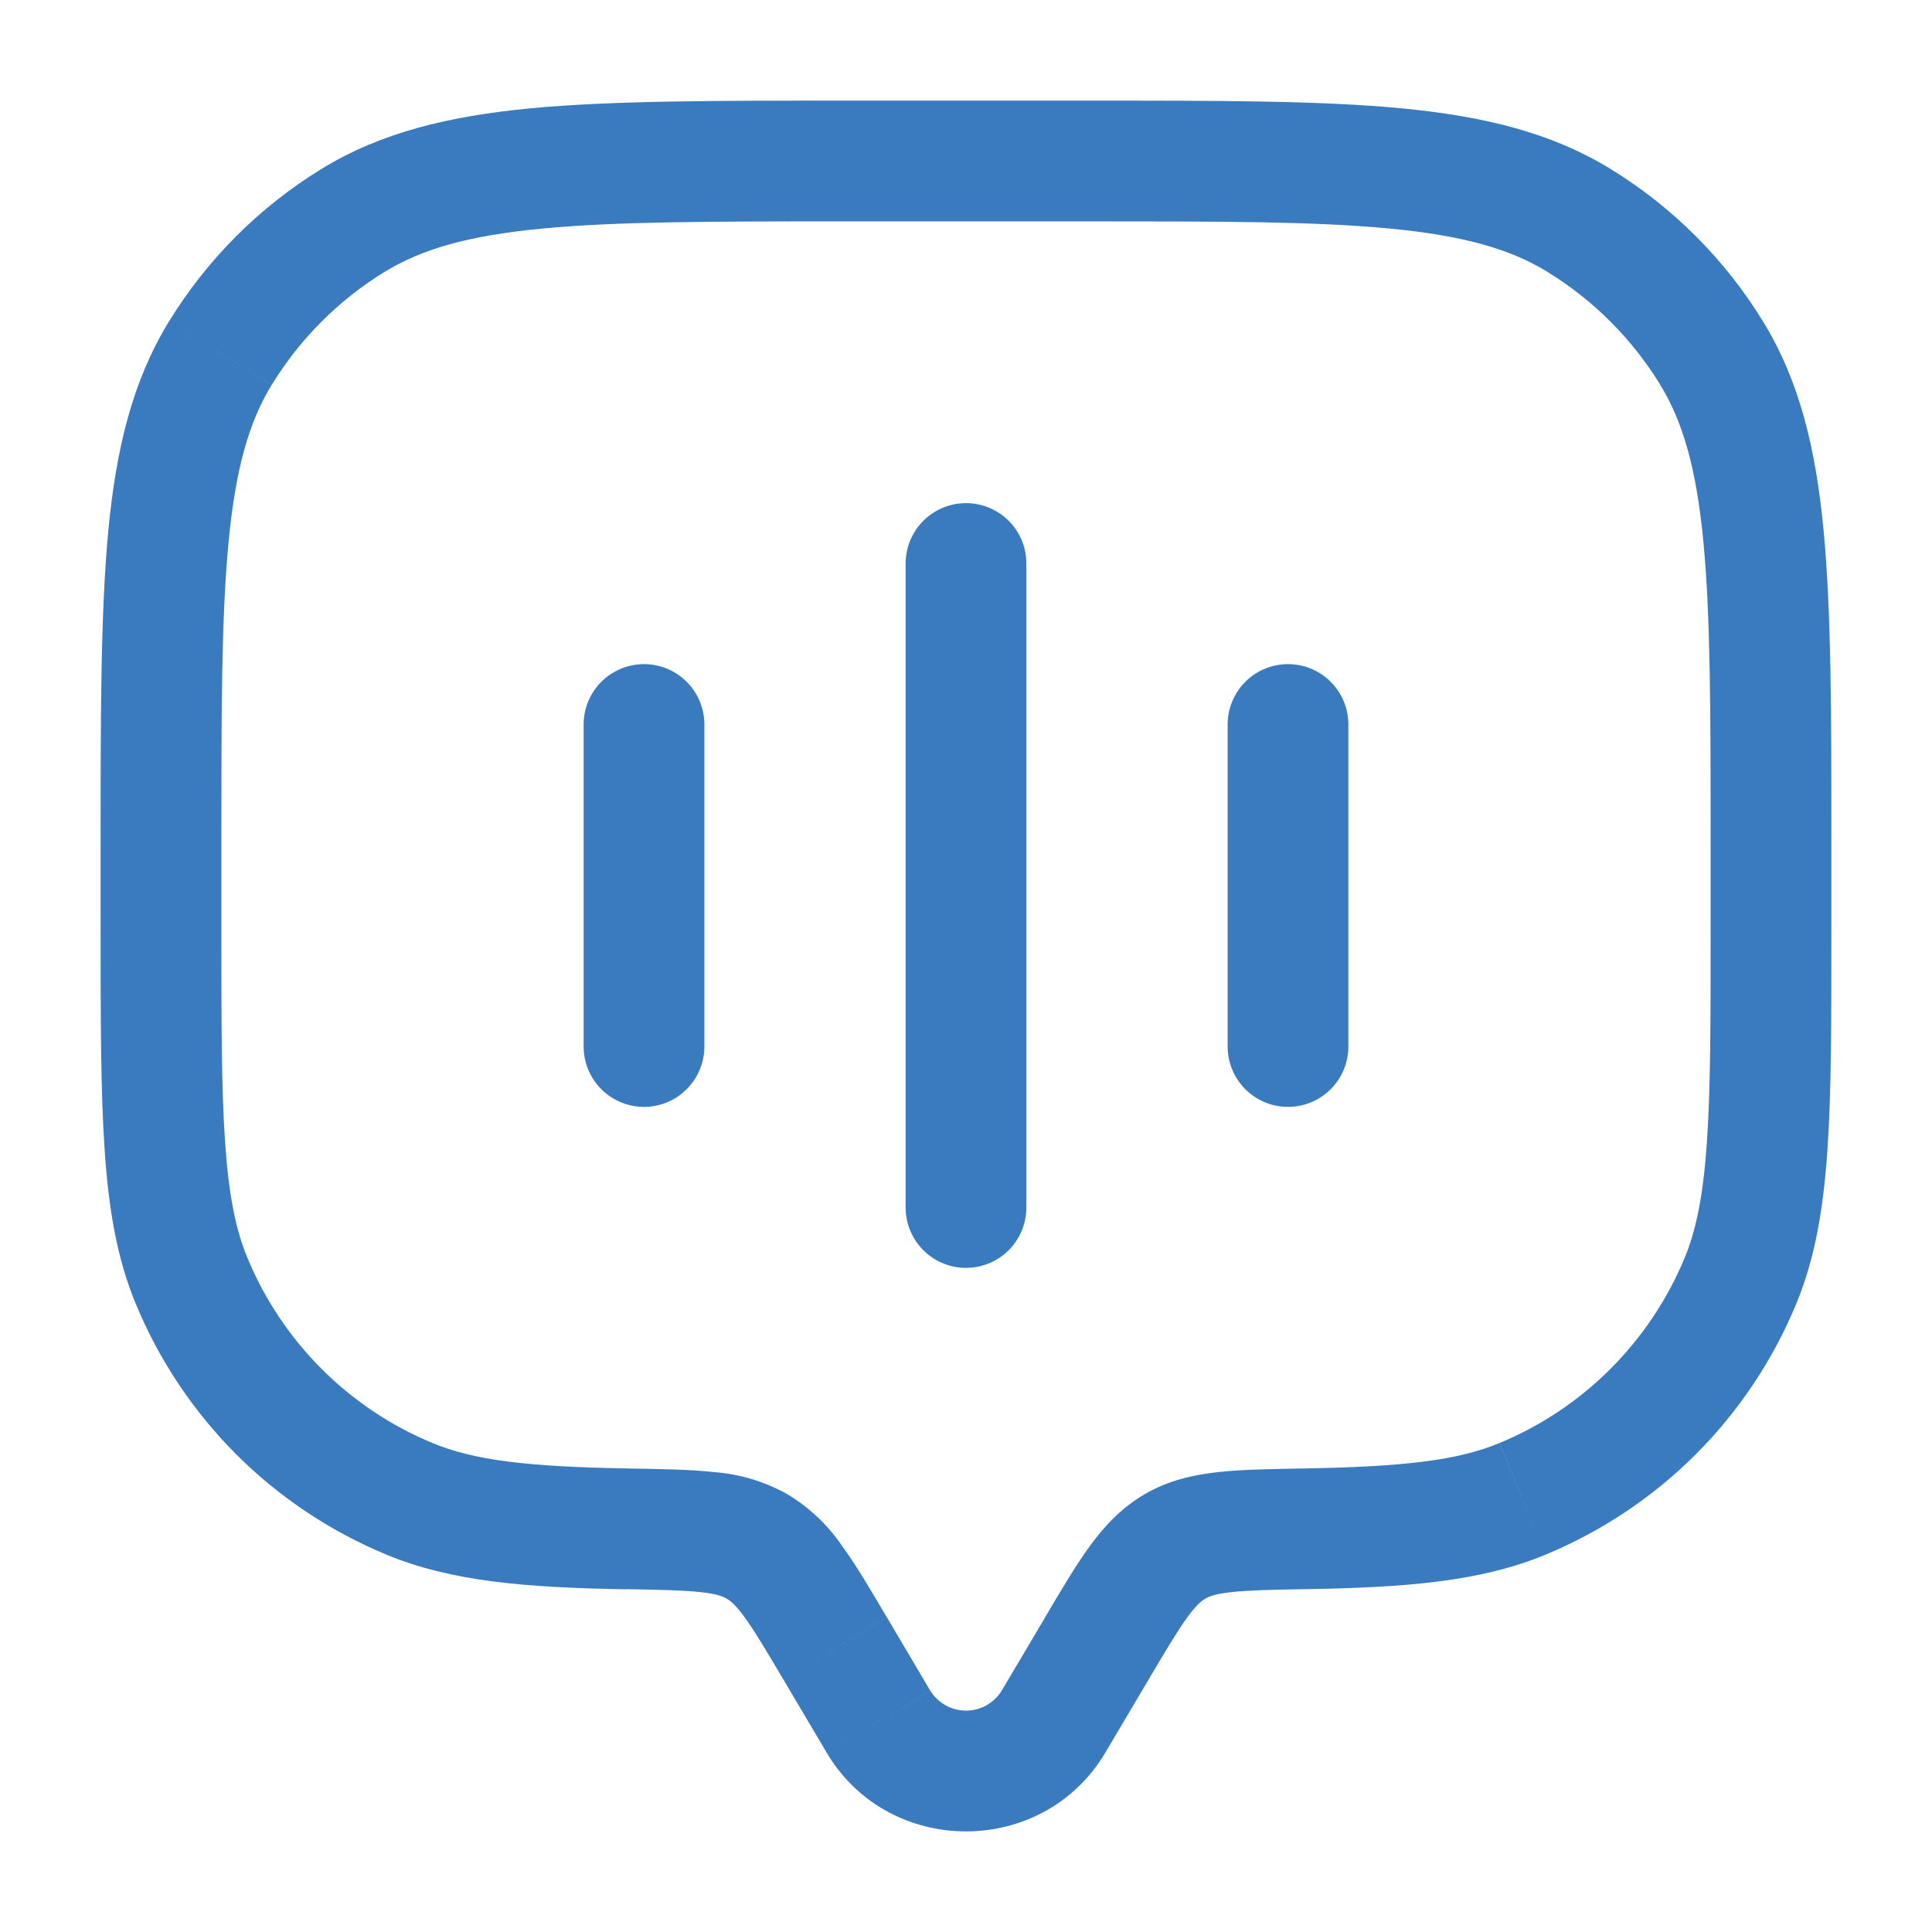
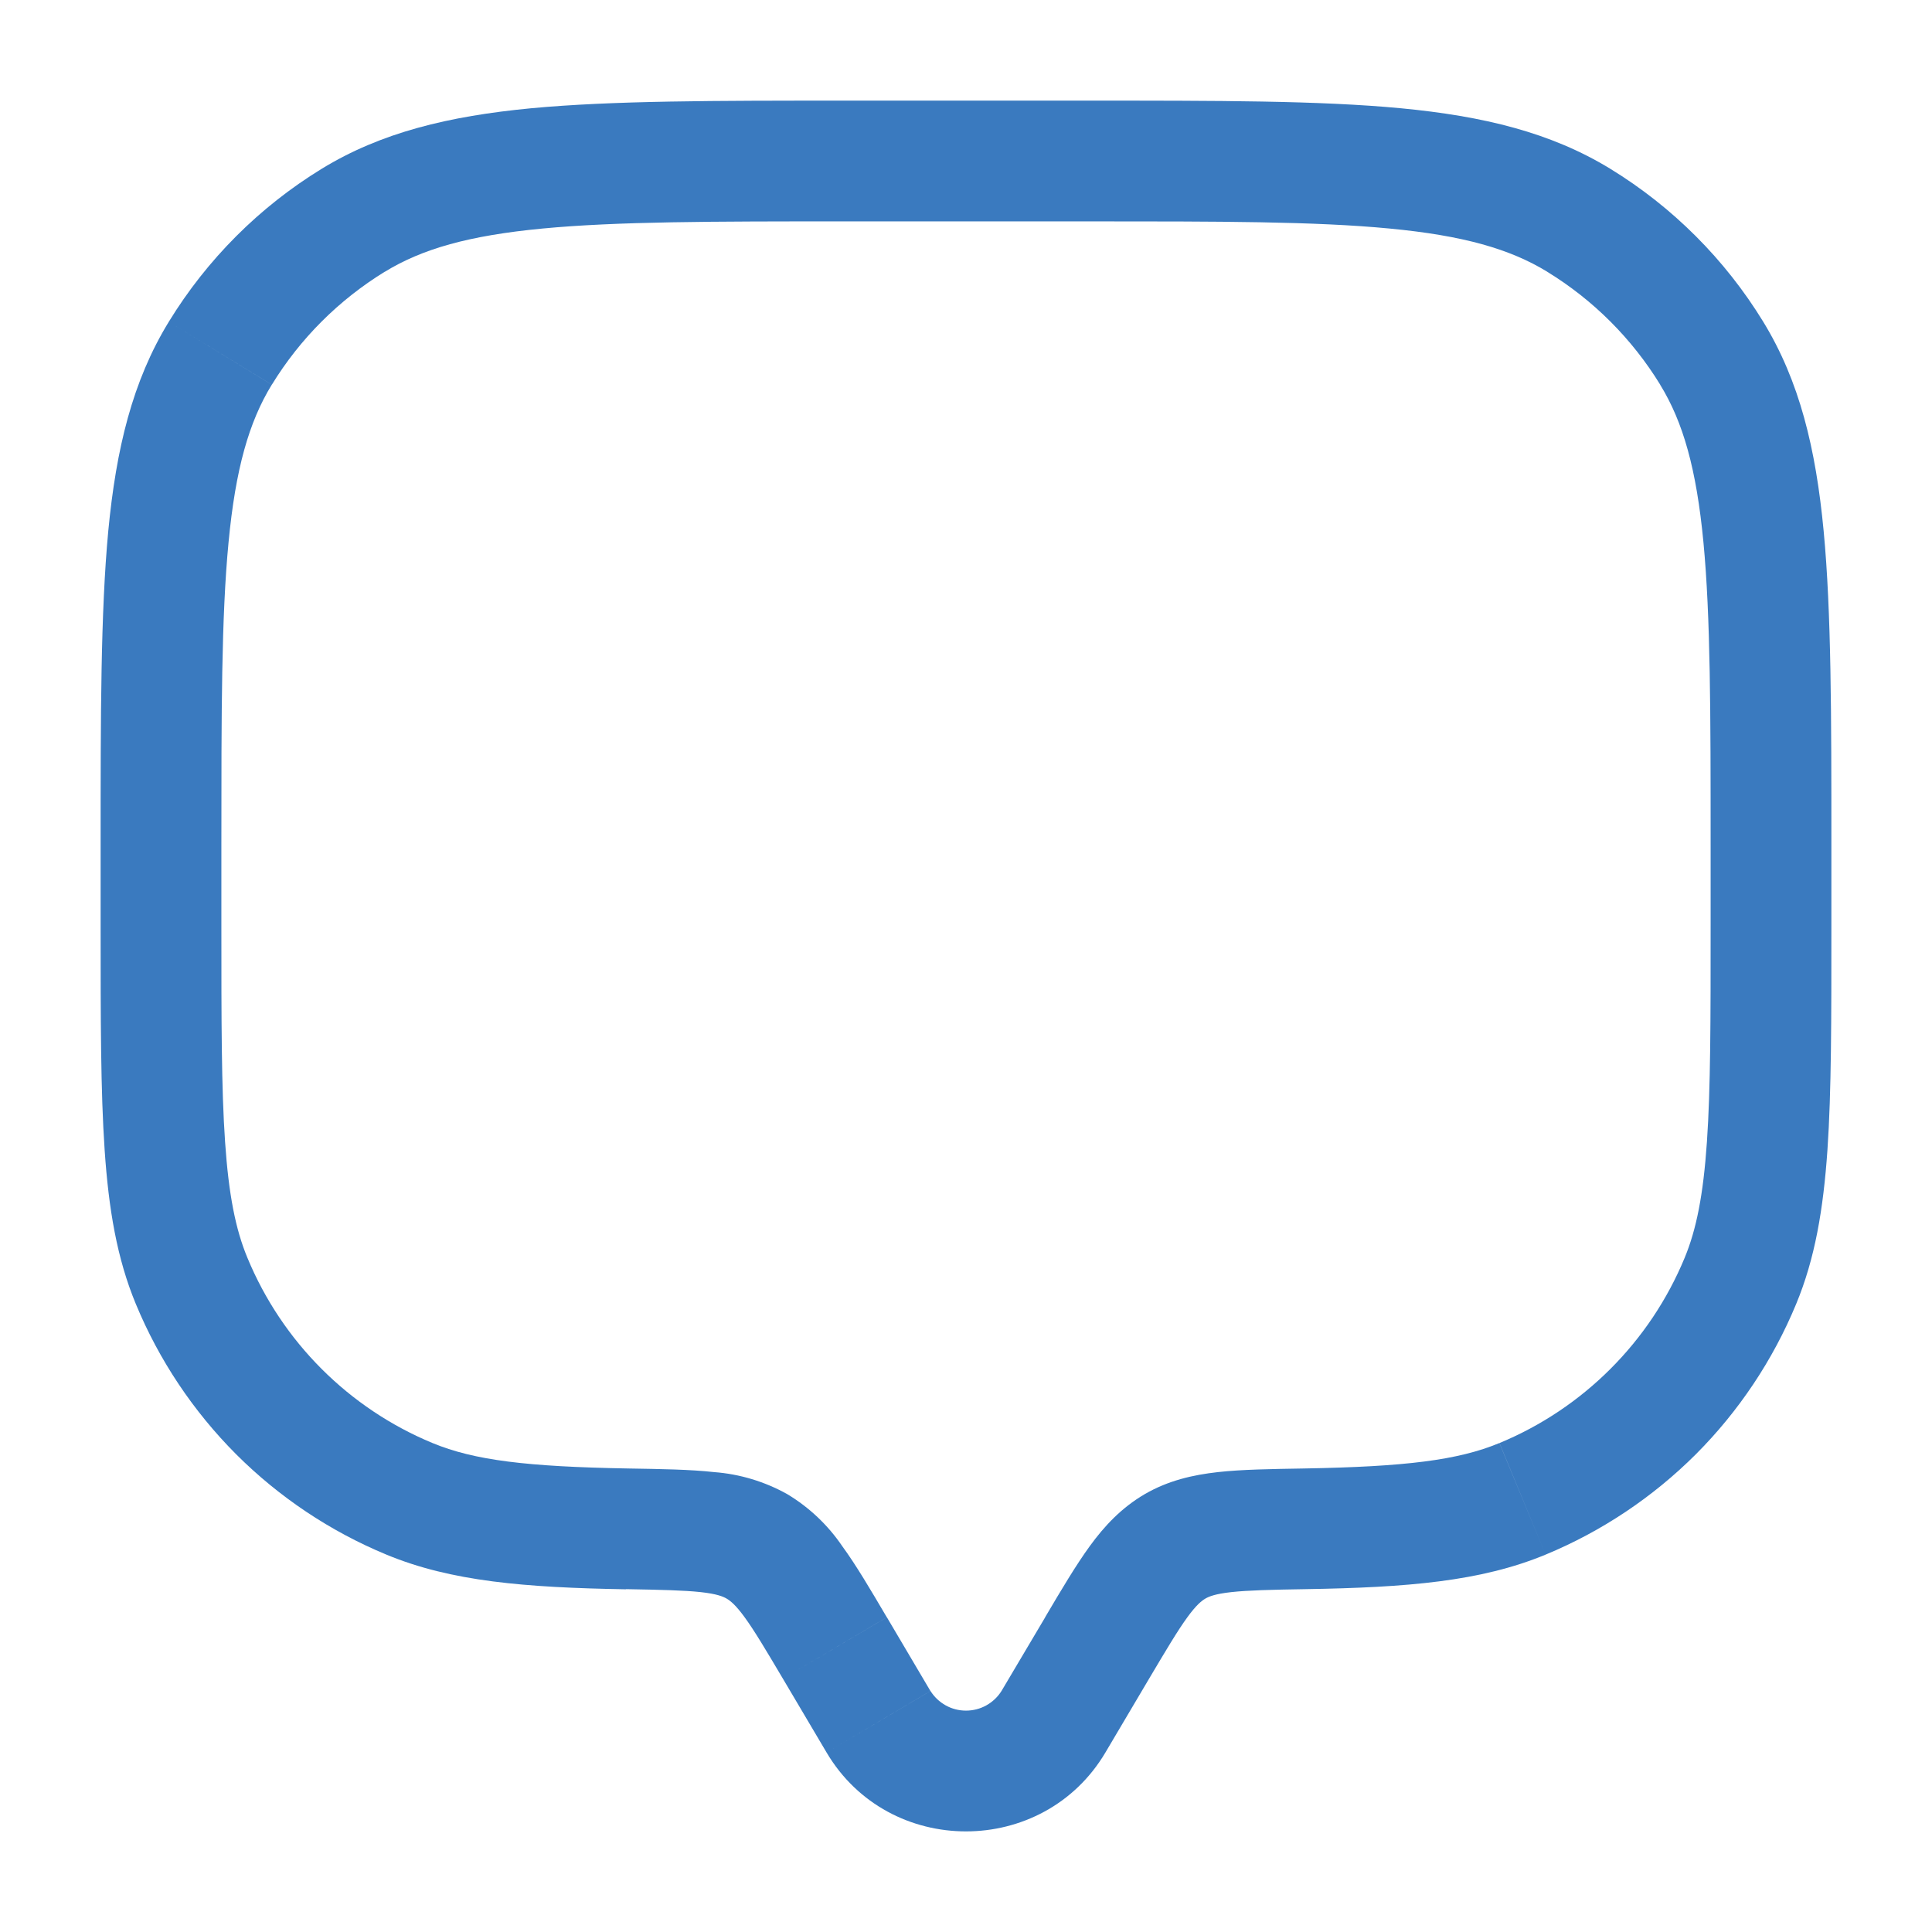
<svg xmlns="http://www.w3.org/2000/svg" width="24" height="24" viewBox="0 0 24 24" fill="none">
  <path d="M13.732 21.77L14.274 20.854L12.984 20.09L12.441 21.006L13.732 21.77ZM9.726 20.854L10.268 21.77L11.558 21.006L11.017 20.09L9.726 20.854ZM12.441 21.006C12.394 21.081 12.329 21.142 12.252 21.185C12.175 21.228 12.088 21.25 12 21.25C11.912 21.25 11.825 21.228 11.748 21.185C11.671 21.142 11.606 21.081 11.559 21.006L10.268 21.77C11.041 23.077 12.958 23.077 13.732 21.77L12.441 21.006ZM10.5 2.75H13.5V1.25H10.5V2.75ZM21.25 10.5V11.5H22.75V10.5H21.25ZM2.75 11.5V10.5H1.25V11.5H2.75ZM1.25 11.5C1.25 12.655 1.25 13.558 1.3 14.287C1.35 15.022 1.453 15.634 1.688 16.2L3.074 15.626C2.927 15.274 2.841 14.844 2.796 14.185C2.75 13.519 2.75 12.675 2.75 11.5H1.25ZM7.803 18.242C6.547 18.22 5.889 18.14 5.373 17.926L4.8 19.312C5.605 19.646 6.521 19.721 7.777 19.743L7.803 18.242ZM1.688 16.2C1.977 16.898 2.401 17.532 2.934 18.066C3.468 18.599 4.102 19.023 4.8 19.312L5.373 17.926C4.332 17.495 3.505 16.667 3.074 15.626L1.688 16.2ZM21.25 11.5C21.25 12.675 21.25 13.519 21.204 14.185C21.159 14.844 21.073 15.274 20.927 15.626L22.312 16.2C22.547 15.634 22.65 15.022 22.701 14.287C22.751 13.558 22.75 12.655 22.75 11.5H21.25ZM16.223 19.741C17.479 19.72 18.395 19.646 19.2 19.312L18.626 17.926C18.111 18.14 17.453 18.22 16.198 18.242L16.223 19.741ZM20.927 15.626C20.496 16.667 19.668 17.495 18.627 17.926L19.2 19.312C19.898 19.023 20.532 18.599 21.066 18.066C21.599 17.532 22.023 16.898 22.312 16.2L20.927 15.626ZM13.5 2.75C15.151 2.75 16.337 2.75 17.262 2.839C18.176 2.926 18.757 3.092 19.221 3.376L20.004 2.097C19.265 1.645 18.427 1.443 17.404 1.345C16.392 1.249 15.122 1.25 13.5 1.25V2.75ZM22.75 10.5C22.75 8.878 22.75 7.609 22.654 6.596C22.557 5.573 22.355 4.734 21.903 3.996L20.623 4.779C20.908 5.243 21.074 5.824 21.161 6.739C21.249 7.663 21.25 8.849 21.25 10.5H22.75ZM19.22 3.376C19.792 3.726 20.273 4.207 20.624 4.779L21.903 3.996C21.429 3.222 20.778 2.571 20.004 2.097L19.22 3.376ZM10.5 1.25C8.878 1.25 7.609 1.25 6.596 1.345C5.573 1.443 4.734 1.645 3.996 2.097L4.779 3.377C5.243 3.092 5.824 2.926 6.739 2.839C7.663 2.751 8.849 2.75 10.5 2.75V1.25ZM2.75 10.5C2.75 8.849 2.75 7.663 2.839 6.738C2.926 5.824 3.092 5.243 3.376 4.779L2.097 3.997C1.645 4.735 1.443 5.573 1.345 6.596C1.25 7.61 1.25 8.878 1.25 10.5H2.75ZM3.996 2.097C3.222 2.571 2.571 3.223 2.097 3.997L3.377 4.779C3.727 4.207 4.208 3.727 4.779 3.376L3.996 2.097ZM11.016 20.09C10.814 19.747 10.636 19.444 10.462 19.206C10.284 18.944 10.051 18.724 9.78 18.561L9.026 19.858C9.073 19.886 9.138 19.936 9.25 20.09C9.371 20.256 9.508 20.486 9.726 20.854L11.016 20.09ZM7.777 19.741C8.217 19.749 8.494 19.755 8.706 19.778C8.904 19.8 8.981 19.832 9.026 19.858L9.78 18.561C9.501 18.405 9.19 18.311 8.871 18.287C8.573 18.254 8.215 18.249 7.803 18.242L7.777 19.741ZM14.274 20.854C14.492 20.487 14.629 20.256 14.75 20.09C14.862 19.936 14.927 19.886 14.974 19.858L14.22 18.561C13.93 18.731 13.72 18.956 13.538 19.206C13.365 19.444 13.186 19.746 12.983 20.09L14.274 20.854ZM16.198 18.242C15.786 18.249 15.427 18.254 15.129 18.287C14.818 18.322 14.513 18.391 14.22 18.561L14.974 19.858C15.019 19.832 15.096 19.8 15.294 19.778C15.506 19.755 15.784 19.748 16.224 19.741L16.198 18.242Z" fill="#3A7ABF" />
-   <path d="M12 15V7M8 13V9M16 13V9" stroke="#3A7ABF" stroke-width="1.5" stroke-linecap="round" />
</svg>